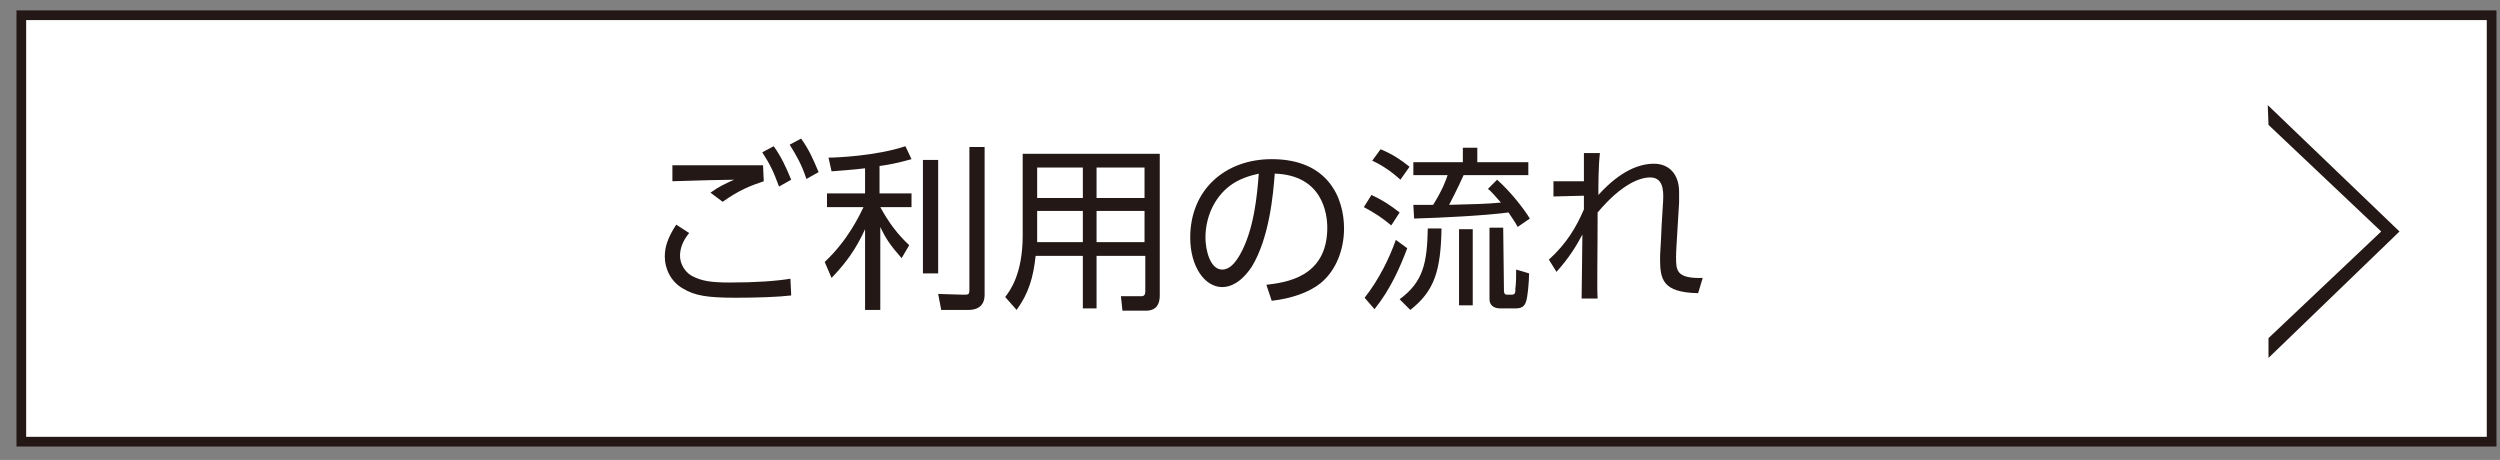
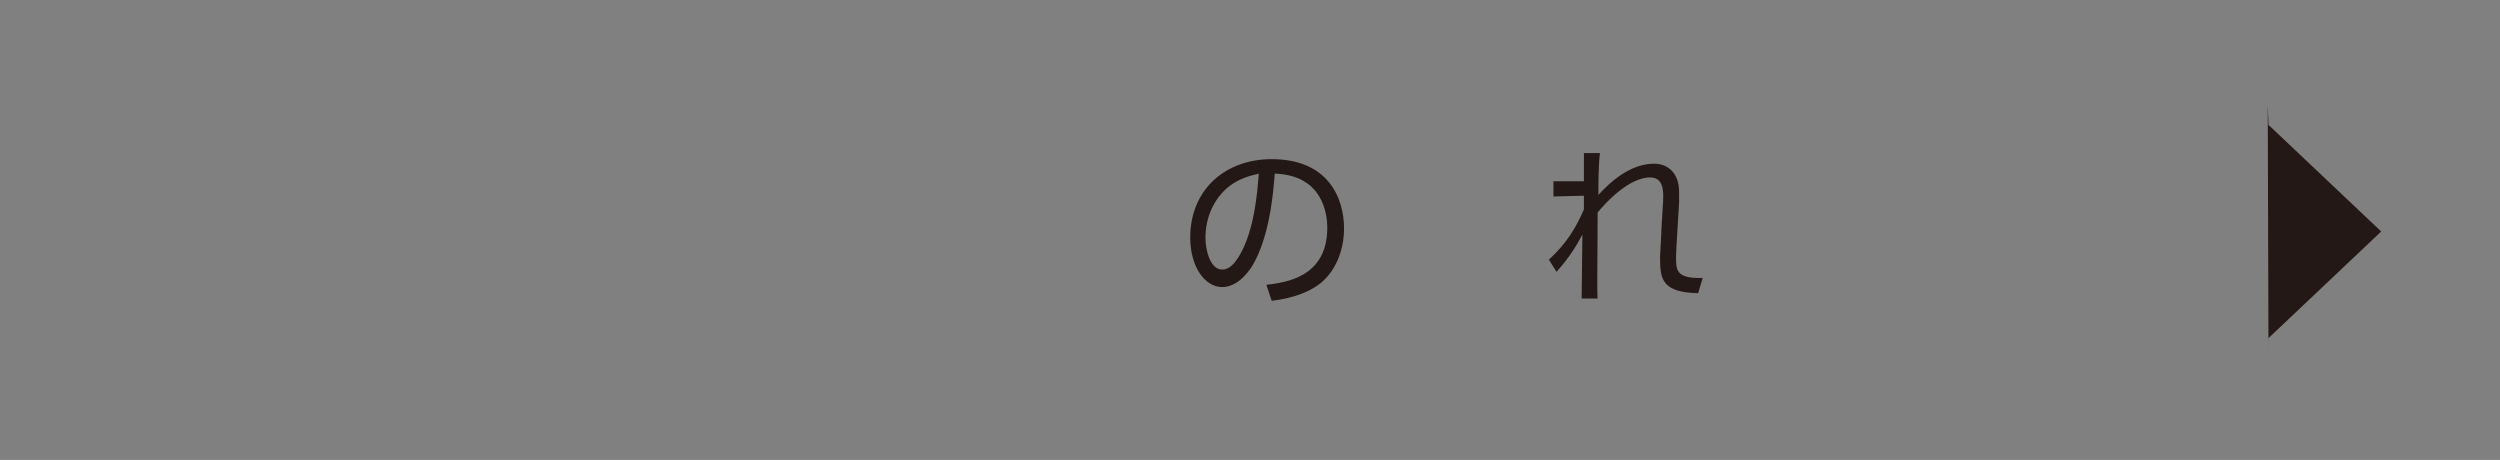
<svg xmlns="http://www.w3.org/2000/svg" version="1.1" id="レイヤー_1" x="0px" y="0px" viewBox="0 0 328.3 60.4" style="enable-background:new 0 0 328.3 60.4;" xml:space="preserve">
  <rect x="0" y="0" width="328.3" height="60.4" fill="#808080" stroke="none" />
  <style type="text/css">
	.st0{fill:#FFFFFF;stroke:#231815;stroke-width:1.273;stroke-miterlimit:10;}
	.st1{fill:#231815;}
</style>
  <g>
-     <rect x="2.8" y="2" class="st0" width="324.4" height="56" />
-   </g>
+     </g>
  <g>
    <g>
      <g>
-         <path class="st1" d="M90.5,30.6c-0.9,1.1-1.2,2.1-1.2,3c0,0.9,0.5,2,1.5,2.6c1.3,0.7,2.5,0.9,5.1,0.9c3.4,0,6.1-0.2,7.9-0.5     l0.1,2.2c-1.7,0.2-4.5,0.3-7.3,0.3c-3.8,0-5.4-0.3-6.9-1.2c-1.6-0.9-2.4-2.6-2.4-4.2c0-1.3,0.4-2.5,1.5-4.2L90.5,30.6z      M100.3,23.8c-1.8,0.6-3.3,1.2-5.4,2.7l-1.6-1.2c1.1-0.8,2-1.2,3.1-1.7c-0.9,0-5.3,0.1-8.1,0.2v-2.1c0.7,0,10.3,0,11.9,0     L100.3,23.8L100.3,23.8z M101.6,19.2c1,1.4,1.6,2.7,2.3,4.4l-1.6,0.9c-0.7-1.9-1.1-2.8-2.2-4.5L101.6,19.2z M105.2,18.2     c1,1.4,1.5,2.5,2.3,4.4l-1.6,0.9c-0.6-1.8-1.2-2.9-2.2-4.5L105.2,18.2z" />
-         <path class="st1" d="M115.6,25.4h4.1v1.8h-4.1c1.1,2,2.2,3.5,3.8,5l-1,1.7c-1.5-1.7-2.1-2.6-2.8-4.1v10.9h-2V30.1     c-1.2,2.6-2.4,4.3-4.4,6.4l-0.9-2.1c3.1-2.9,4.6-6.2,5.1-7.2h-4.8v-1.8h5v-3.3c-1.6,0.2-3.2,0.3-4.4,0.4l-0.4-1.8     c0.9,0,6.2-0.2,10.1-1.5l0.8,1.7c-0.8,0.2-2,0.6-4.2,0.9v3.6H115.6z M123.2,35.9h-2V21h2V35.9z M129.3,38.7c0,1.8-1.4,2-2.1,2     h-3.6l-0.4-2.1l3.3,0.1c0.7,0,0.8,0,0.8-0.7V19.3h2L129.3,38.7L129.3,38.7z" />
-         <path class="st1" d="M152.3,38.8c0,1.7-1,2-1.8,2h-3.1l-0.2-1.9h2.7c0.4,0,0.5-0.3,0.5-0.6v-4.7H144v6.9h-1.8v-6.9H136     c-0.3,2.8-0.9,4.9-2.5,7.1L132,39c0.7-0.9,2.3-3.1,2.3-8.1V20.2h18V38.8z M142.2,27.7h-6v2.9c0,0.3,0,0.4,0,1.2h6V27.7z      M142.2,22h-6v4h6V22z M150.3,22H144v4h6.3V22z M150.3,27.7H144v4.1h6.3V27.7z" />
        <path class="st1" d="M166.3,37.4c2.4-0.3,8-0.9,8-7.5c0-1.8-0.6-6.9-6.9-7.1c-0.2,2.7-0.7,8.4-3,12.2c-1.4,2.1-2.8,2.7-3.9,2.7     c-2.3,0-4.2-2.7-4.2-6.5c0-6.3,4.6-10.3,10.7-10.3c7.5,0,9.5,5.2,9.5,9.1c0,2.7-1,5.5-3.1,7.2c-1.5,1.2-3.8,2-6.4,2.3L166.3,37.4     z M161.5,24.4c-2.1,1.6-3.2,4.2-3.2,6.8c0,1.6,0.6,4.2,2.2,4.2c1,0,1.7-0.9,2.3-1.9c1.9-3.3,2.3-8,2.5-10.7     C164,23.1,162.7,23.5,161.5,24.4z" />
-         <path class="st1" d="M182.7,29.6c-1.2-1-2.1-1.6-3.6-2.4l1-1.6c1.5,0.7,2.4,1.3,3.7,2.3L182.7,29.6z M179.2,39.1     c1.9-2.4,3.3-5.3,4.1-7.6l1.5,1.1c-0.9,2.4-2.2,5.4-4.3,8L179.2,39.1z M183.9,23.6c-1.2-1.1-2.4-1.9-3.7-2.5l1.1-1.5     c1.7,0.7,2.8,1.5,3.8,2.3L183.9,23.6z M183.8,39.3c3.1-2.3,3.6-4.7,3.7-9.3h1.8c-0.1,5.5-0.9,8.2-4.1,10.7L183.8,39.3z      M196.6,23.6c1.8,1.6,3.5,3.8,4.3,5.1l-1.6,1.1c-0.3-0.6-0.7-1.1-1.2-1.9c-3,0.4-8.7,0.7-12.4,0.8l-0.1-1.8c0.1,0,2.3,0,2.6,0     c1.3-2.1,1.7-3.3,1.9-3.9h-4.5v-1.7h6.5v-1.9h1.9v1.9h6.7V23h-8.5c-0.8,1.8-1.7,3.5-1.9,3.9c3.3-0.1,4.8-0.1,6.8-0.3     c-0.8-0.9-1.2-1.4-1.7-1.8L196.6,23.6z M193.4,40.1h-1.8v-10h1.8V40.1z M197.5,38.2c0,0.1,0,0.5,0.4,0.5h0.6     c0.5,0,0.5-0.3,0.5-0.8c0.1-0.9,0.1-1.4,0.1-2.5l1.7,0.5c0,1.1-0.2,3.2-0.4,3.7c-0.1,0.3-0.3,0.9-1.3,0.9H197     c-0.8,0-1.4-0.4-1.4-1.2v-9.4h1.8L197.5,38.2L197.5,38.2z" />
        <path class="st1" d="M203.4,34.1c2.4-2.2,3.6-4.3,4.6-6.6c0-0.4,0-1.5,0-1.8l-4,0.1v-2h4c0-1.3,0-1.8,0-3.7h2.1     c-0.2,1.8-0.2,4.1-0.2,5.5c2.9-3.2,5.4-4.1,7.3-4.1c2,0,3.3,1.4,3.3,3.7c0,0.4,0,1,0,1.4l-0.2,3.3c-0.1,1.8-0.2,3.1-0.2,3.8     c0,1.8,0,2.9,3.5,2.8l-0.6,2c-4.7-0.1-5-1.8-5-4.6c0-0.7,0.1-1.6,0.2-4.2l0.2-3.3c0.1-1.6-0.1-3.1-1.7-3.1     c-1.3,0-3.7,0.8-6.9,4.6c0,5.8-0.1,10,0,11.3h-2.1c0-1.2,0.1-7.1,0.1-8.4c-0.8,1.5-1.7,3-3.4,4.9L203.4,34.1z" />
      </g>
    </g>
  </g>
-   <path class="st1" d="M312.7,30.4l-14.8-14l-0.1-2.6l17.3,16.6L297.9,47l0-2.6L312.7,30.4z" />
+   <path class="st1" d="M312.7,30.4l-14.8-14l-0.1-2.6L297.9,47l0-2.6L312.7,30.4z" />
</svg>